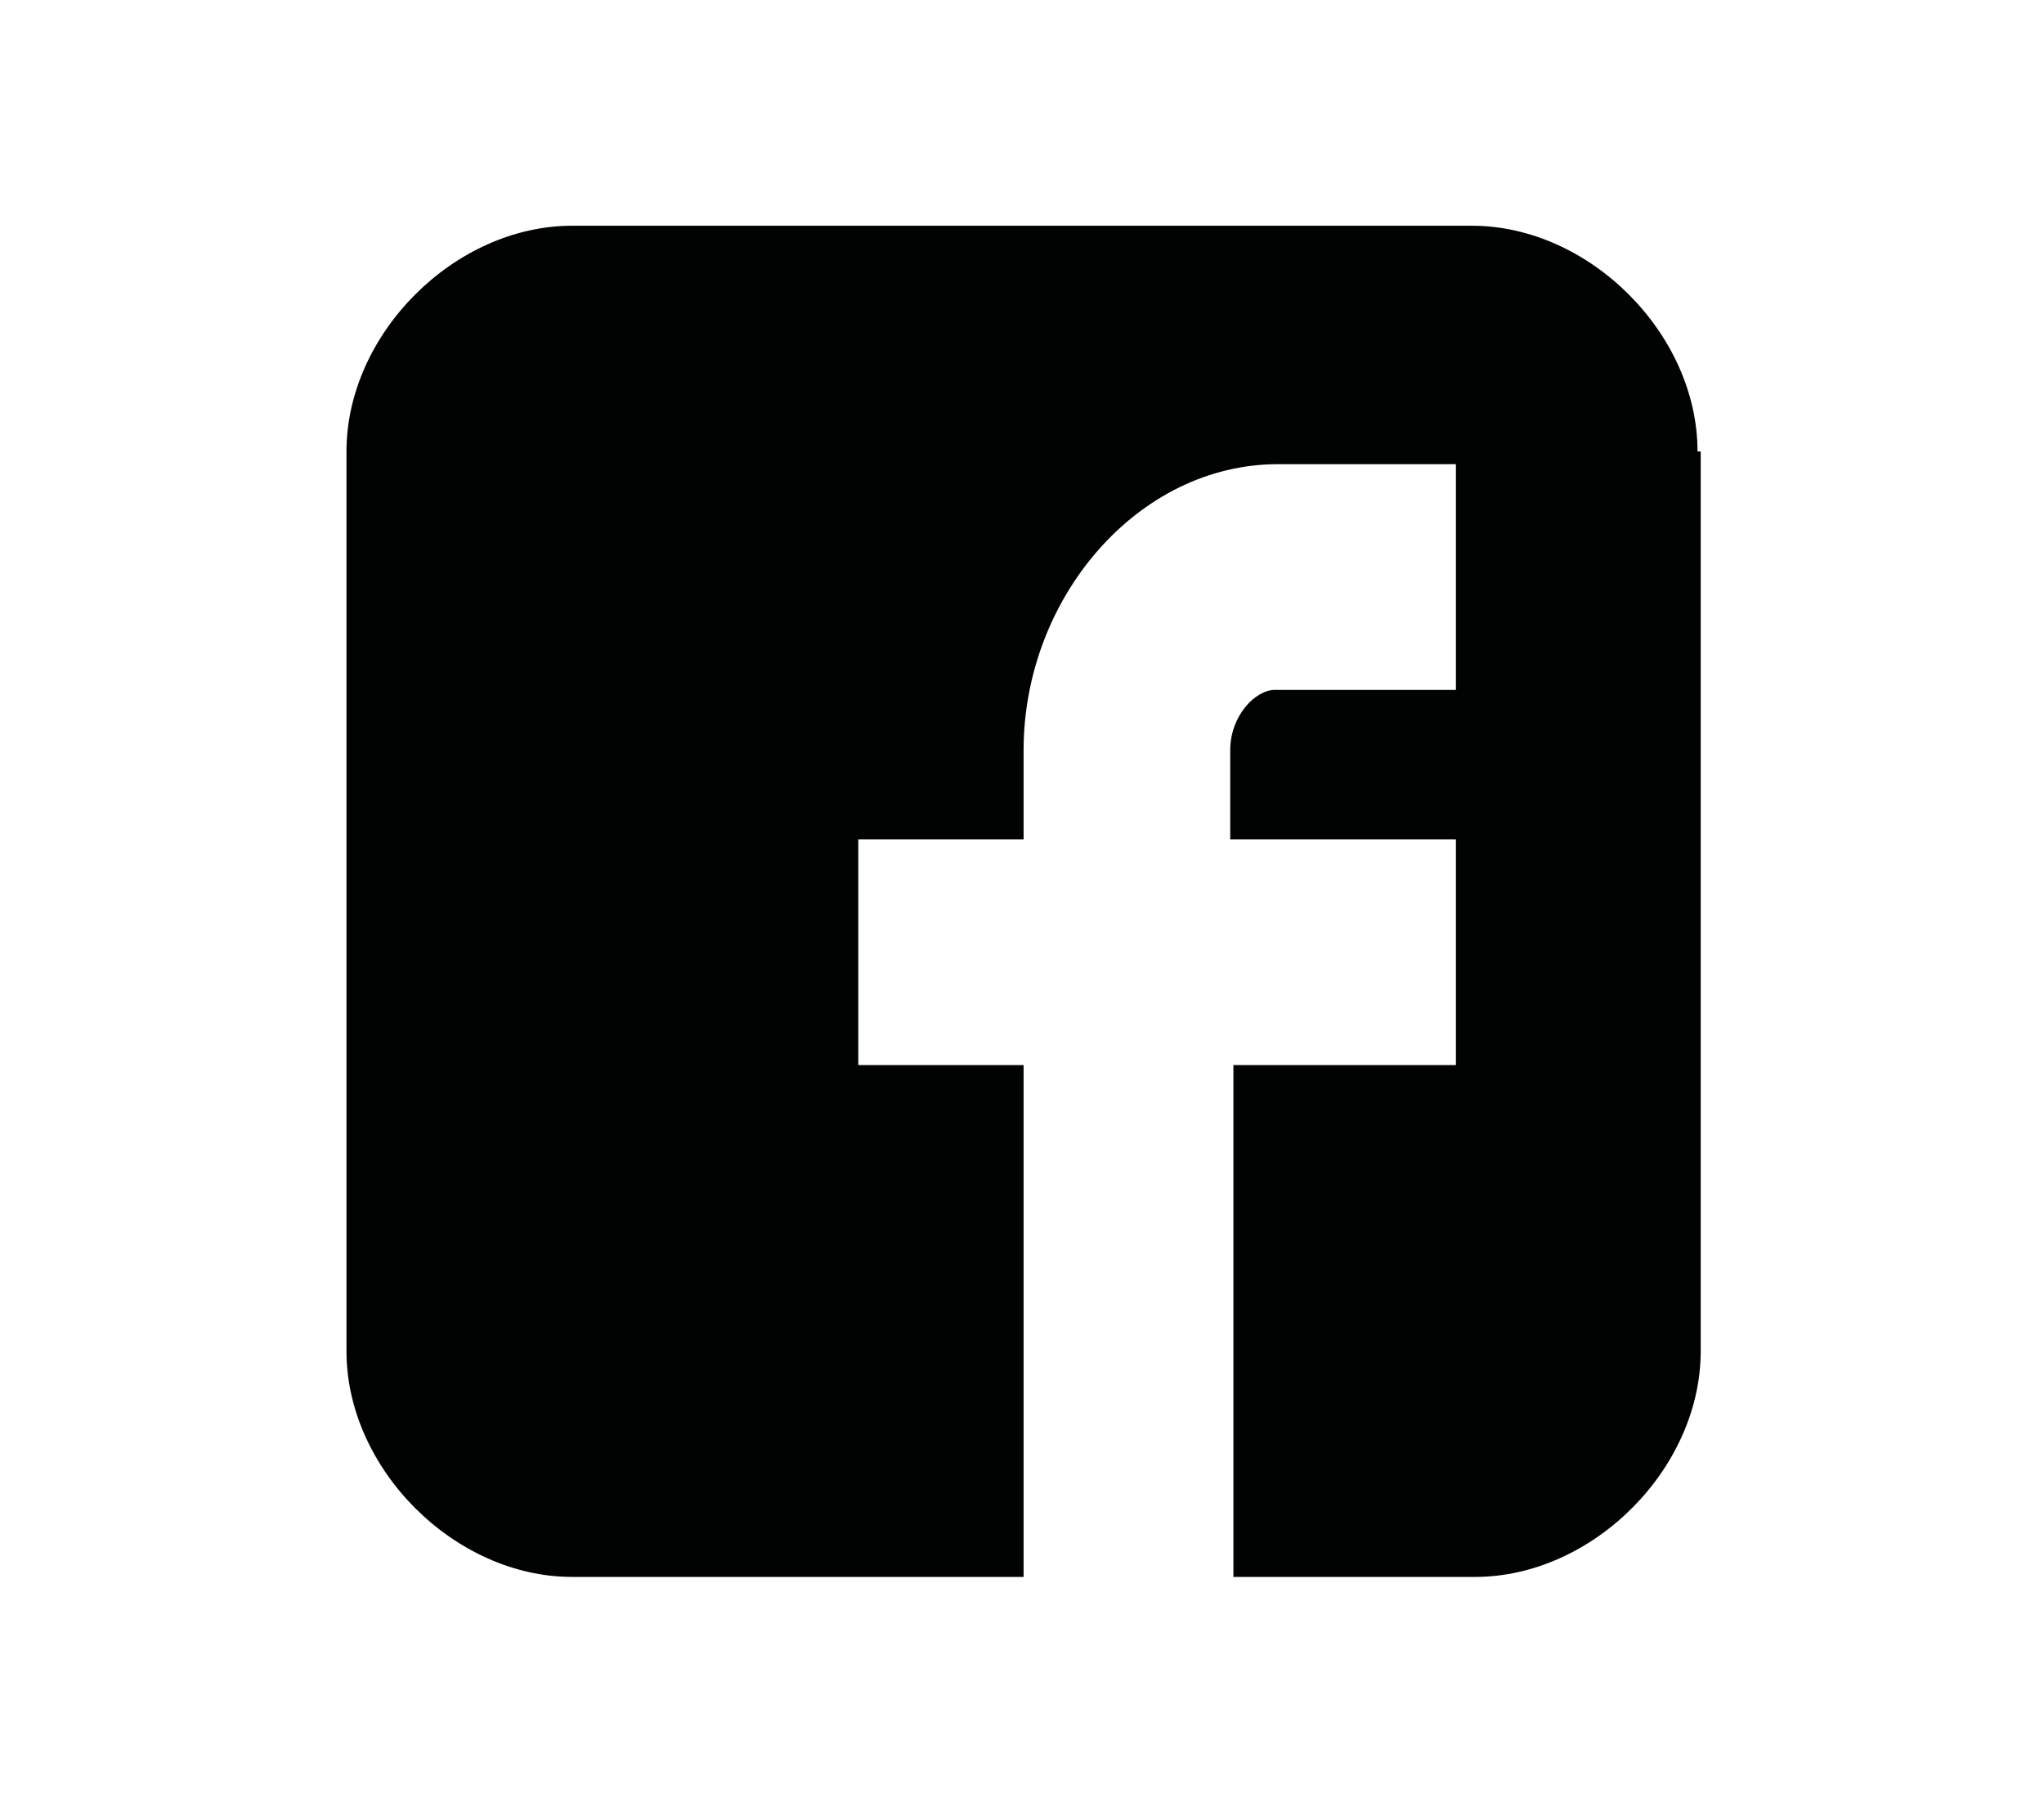
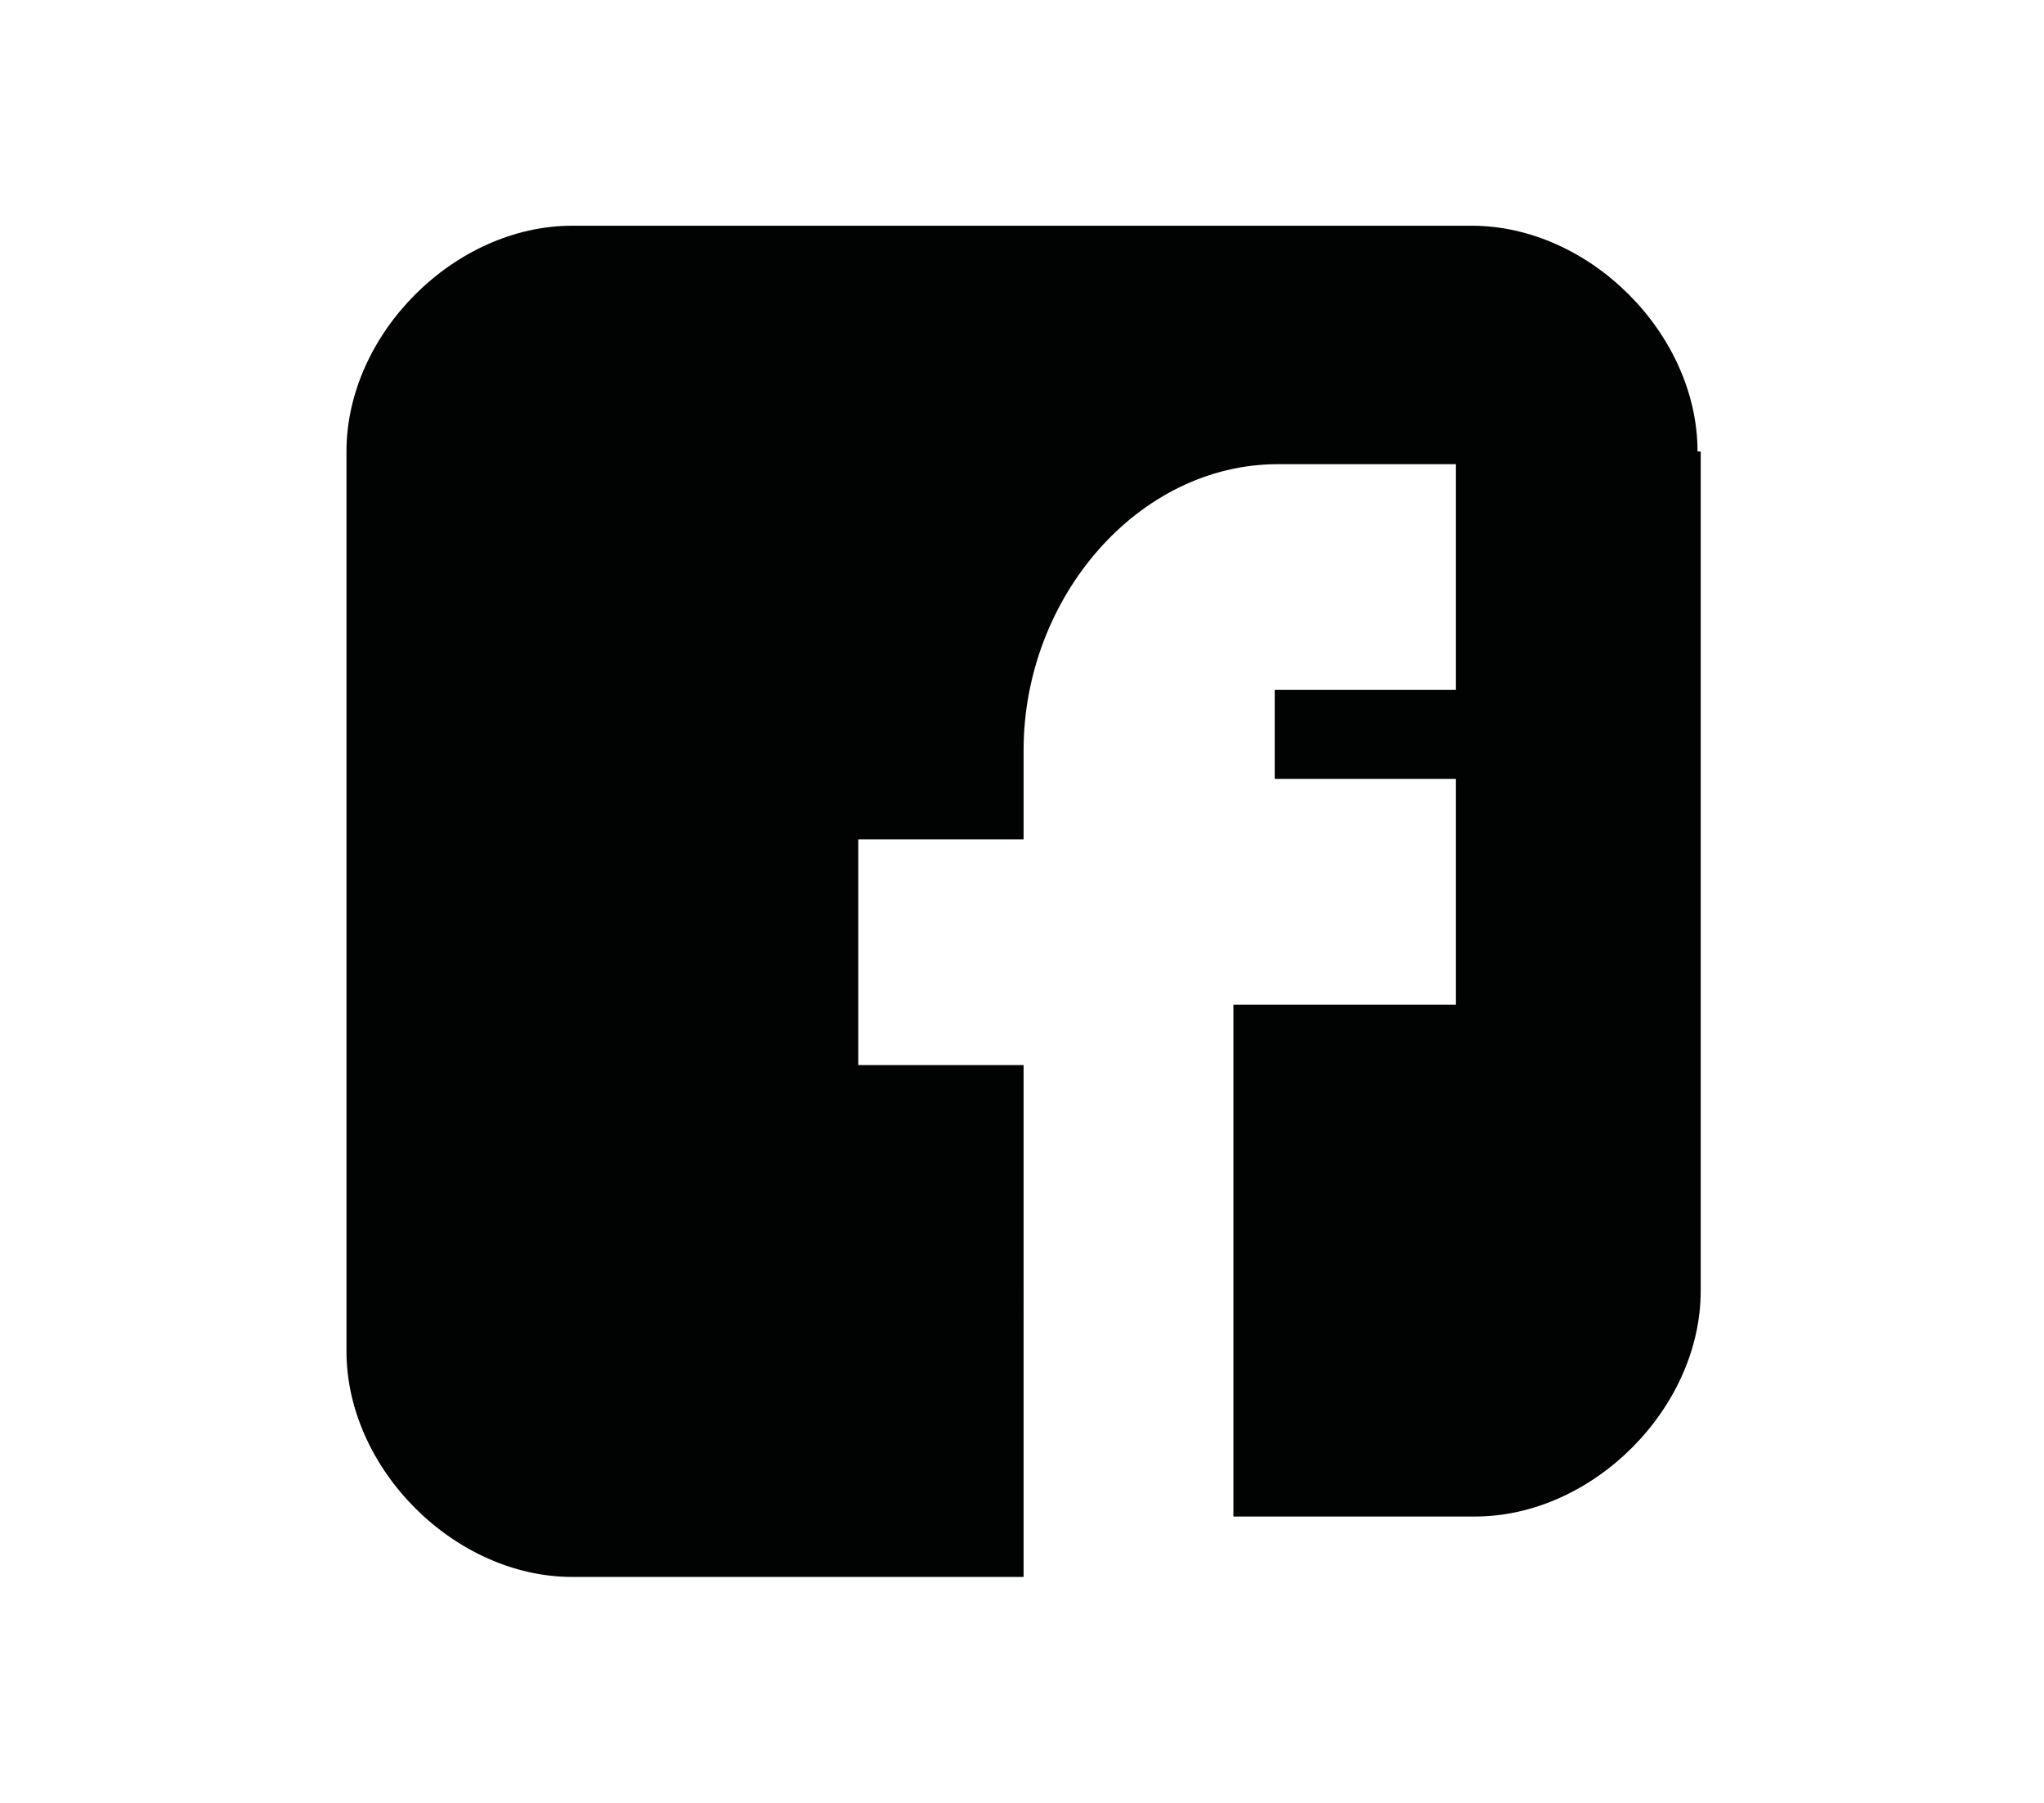
<svg xmlns="http://www.w3.org/2000/svg" version="1.1" id="Ebene_1" x="0px" y="0px" viewBox="0 0 56.7 56.7" height="50px" style="enable-background:new 0 0 56.7 56.7;" xml:space="preserve">
  <style type="text/css">
	.st0{fill:#010202;}
</style>
  <g>
-     <path class="st0" d="M49.6,14.2c0-3.7-3.4-7.1-7.1-7.1H14.2c-3.7,0-7.1,3.4-7.1,7.1v28.3c0,3.7,3.4,7.1,7.1,7.1h14.2V33.5h-5.2   v-7.1h5.2v-2.8c0-4.8,3.6-9,8-9H42v7.1h-5.7c-0.6,0-1.4,0.8-1.4,1.9v2.8H42v7.1H35v16.1h7.6c3.7,0,7.1-3.4,7.1-7.1V14.2z" />
+     <path class="st0" d="M49.6,14.2c0-3.7-3.4-7.1-7.1-7.1H14.2c-3.7,0-7.1,3.4-7.1,7.1v28.3c0,3.7,3.4,7.1,7.1,7.1h14.2V33.5h-5.2   v-7.1h5.2v-2.8c0-4.8,3.6-9,8-9H42v7.1h-5.7v2.8H42v7.1H35v16.1h7.6c3.7,0,7.1-3.4,7.1-7.1V14.2z" />
  </g>
</svg>